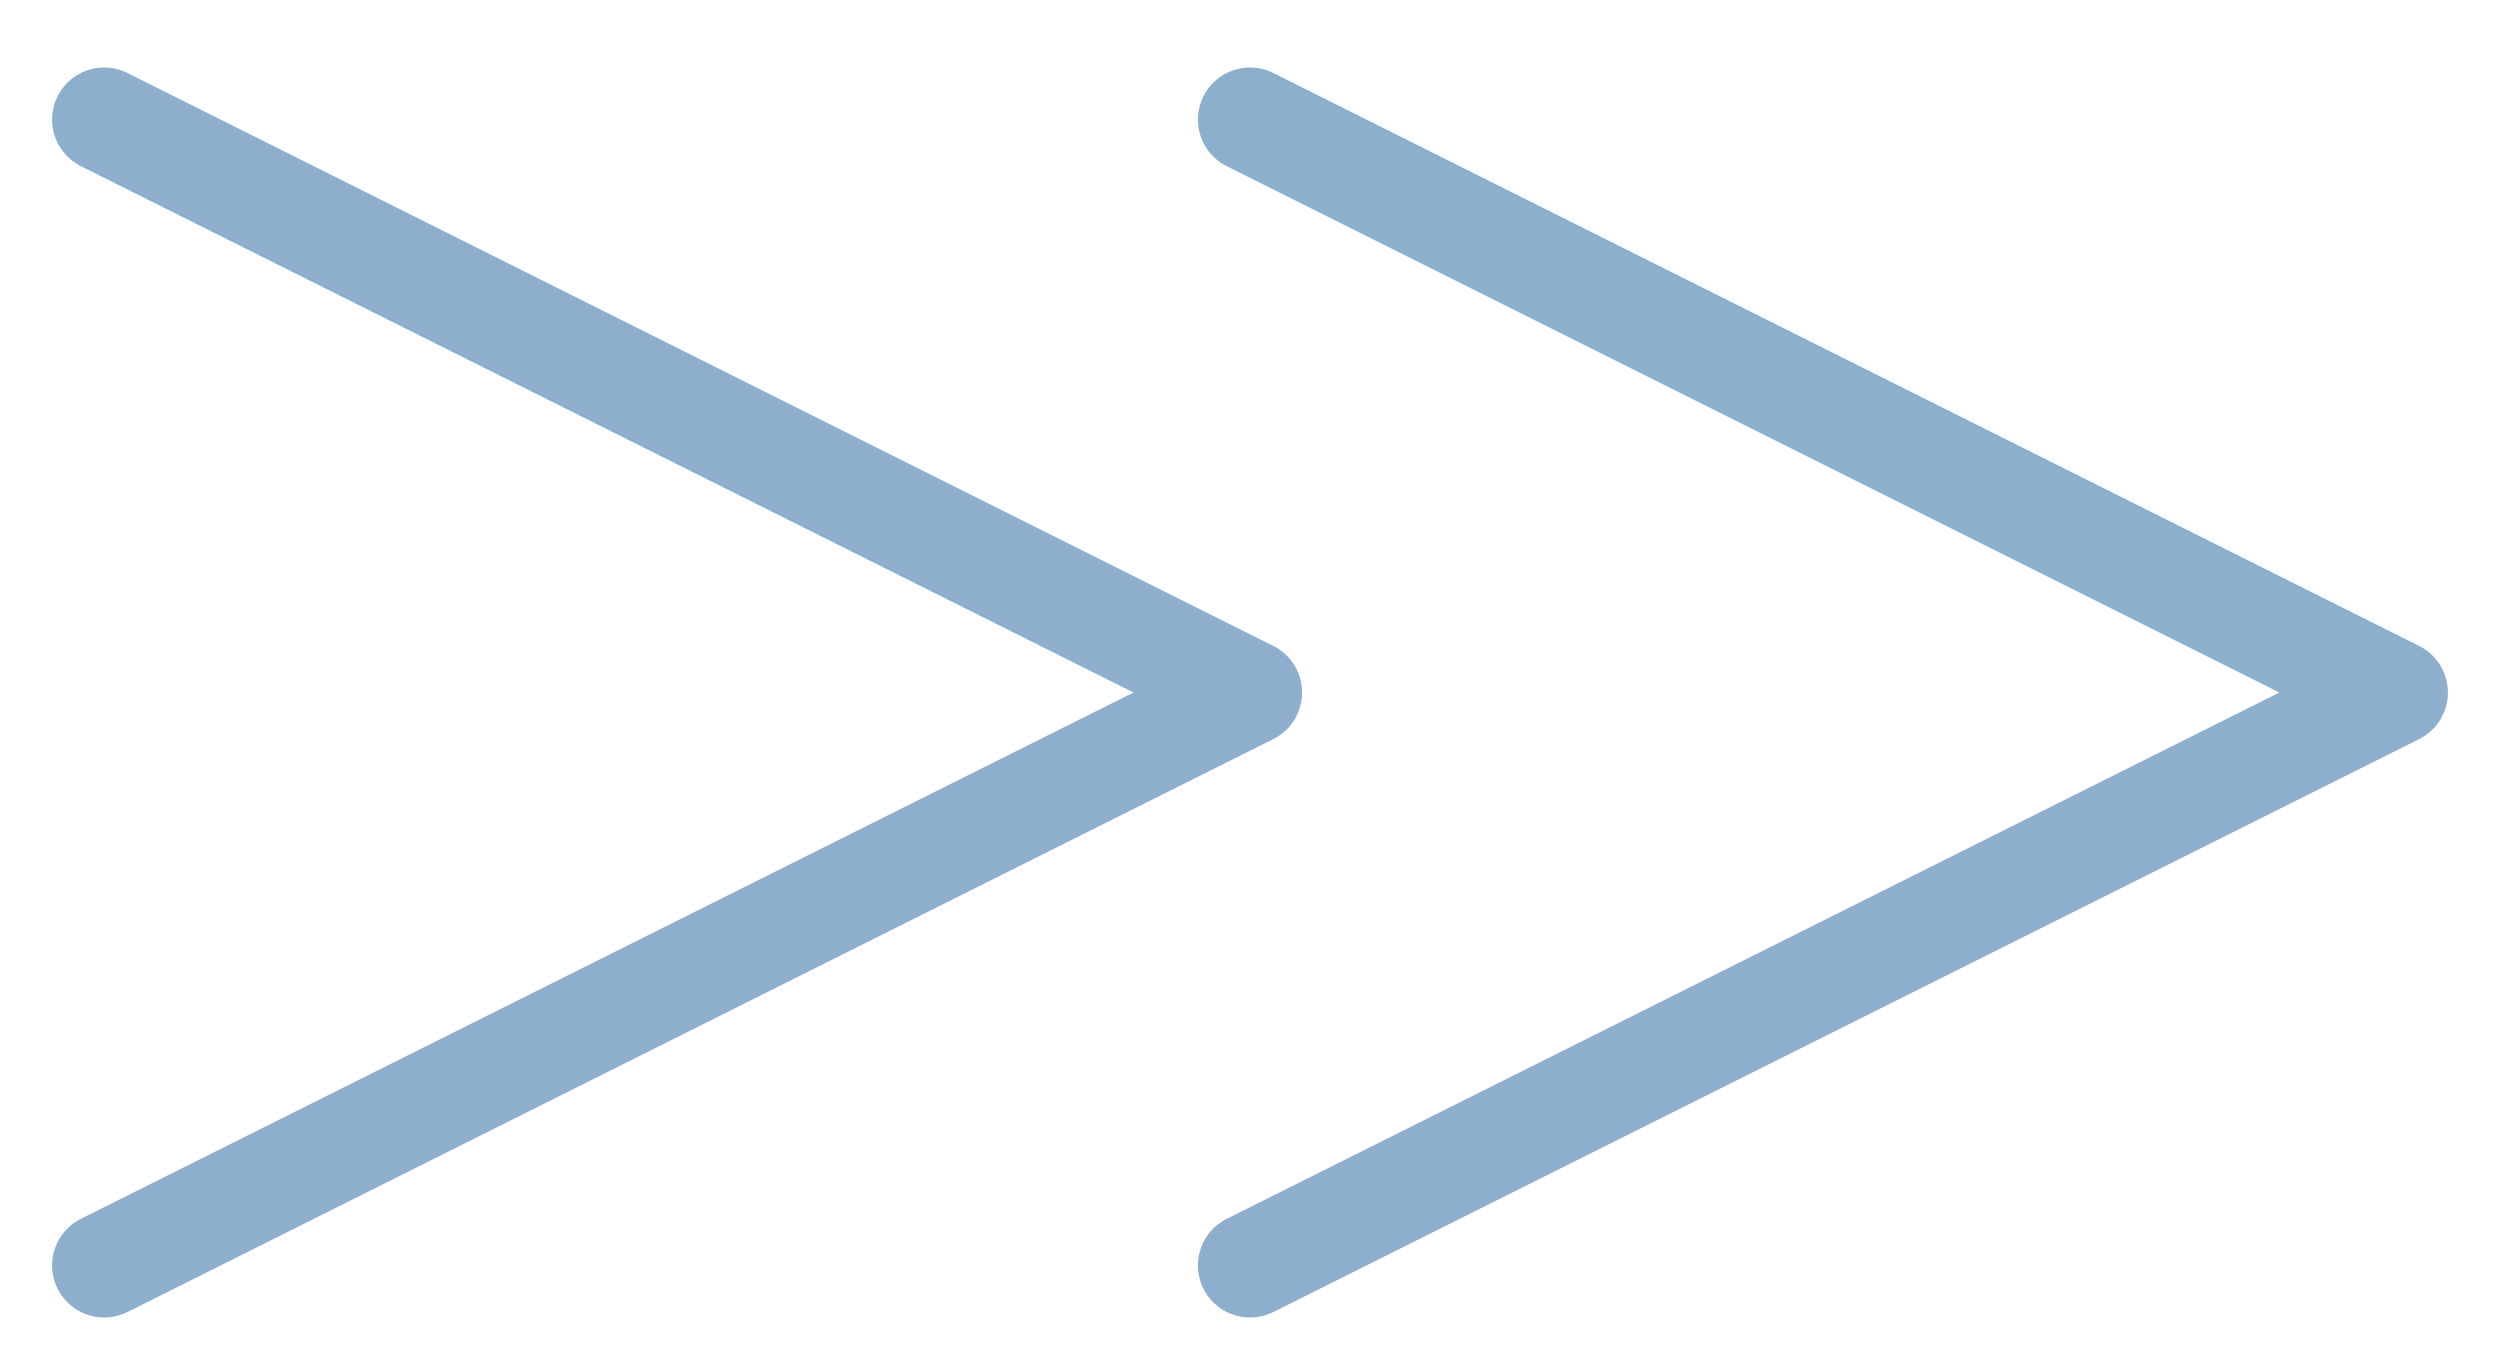
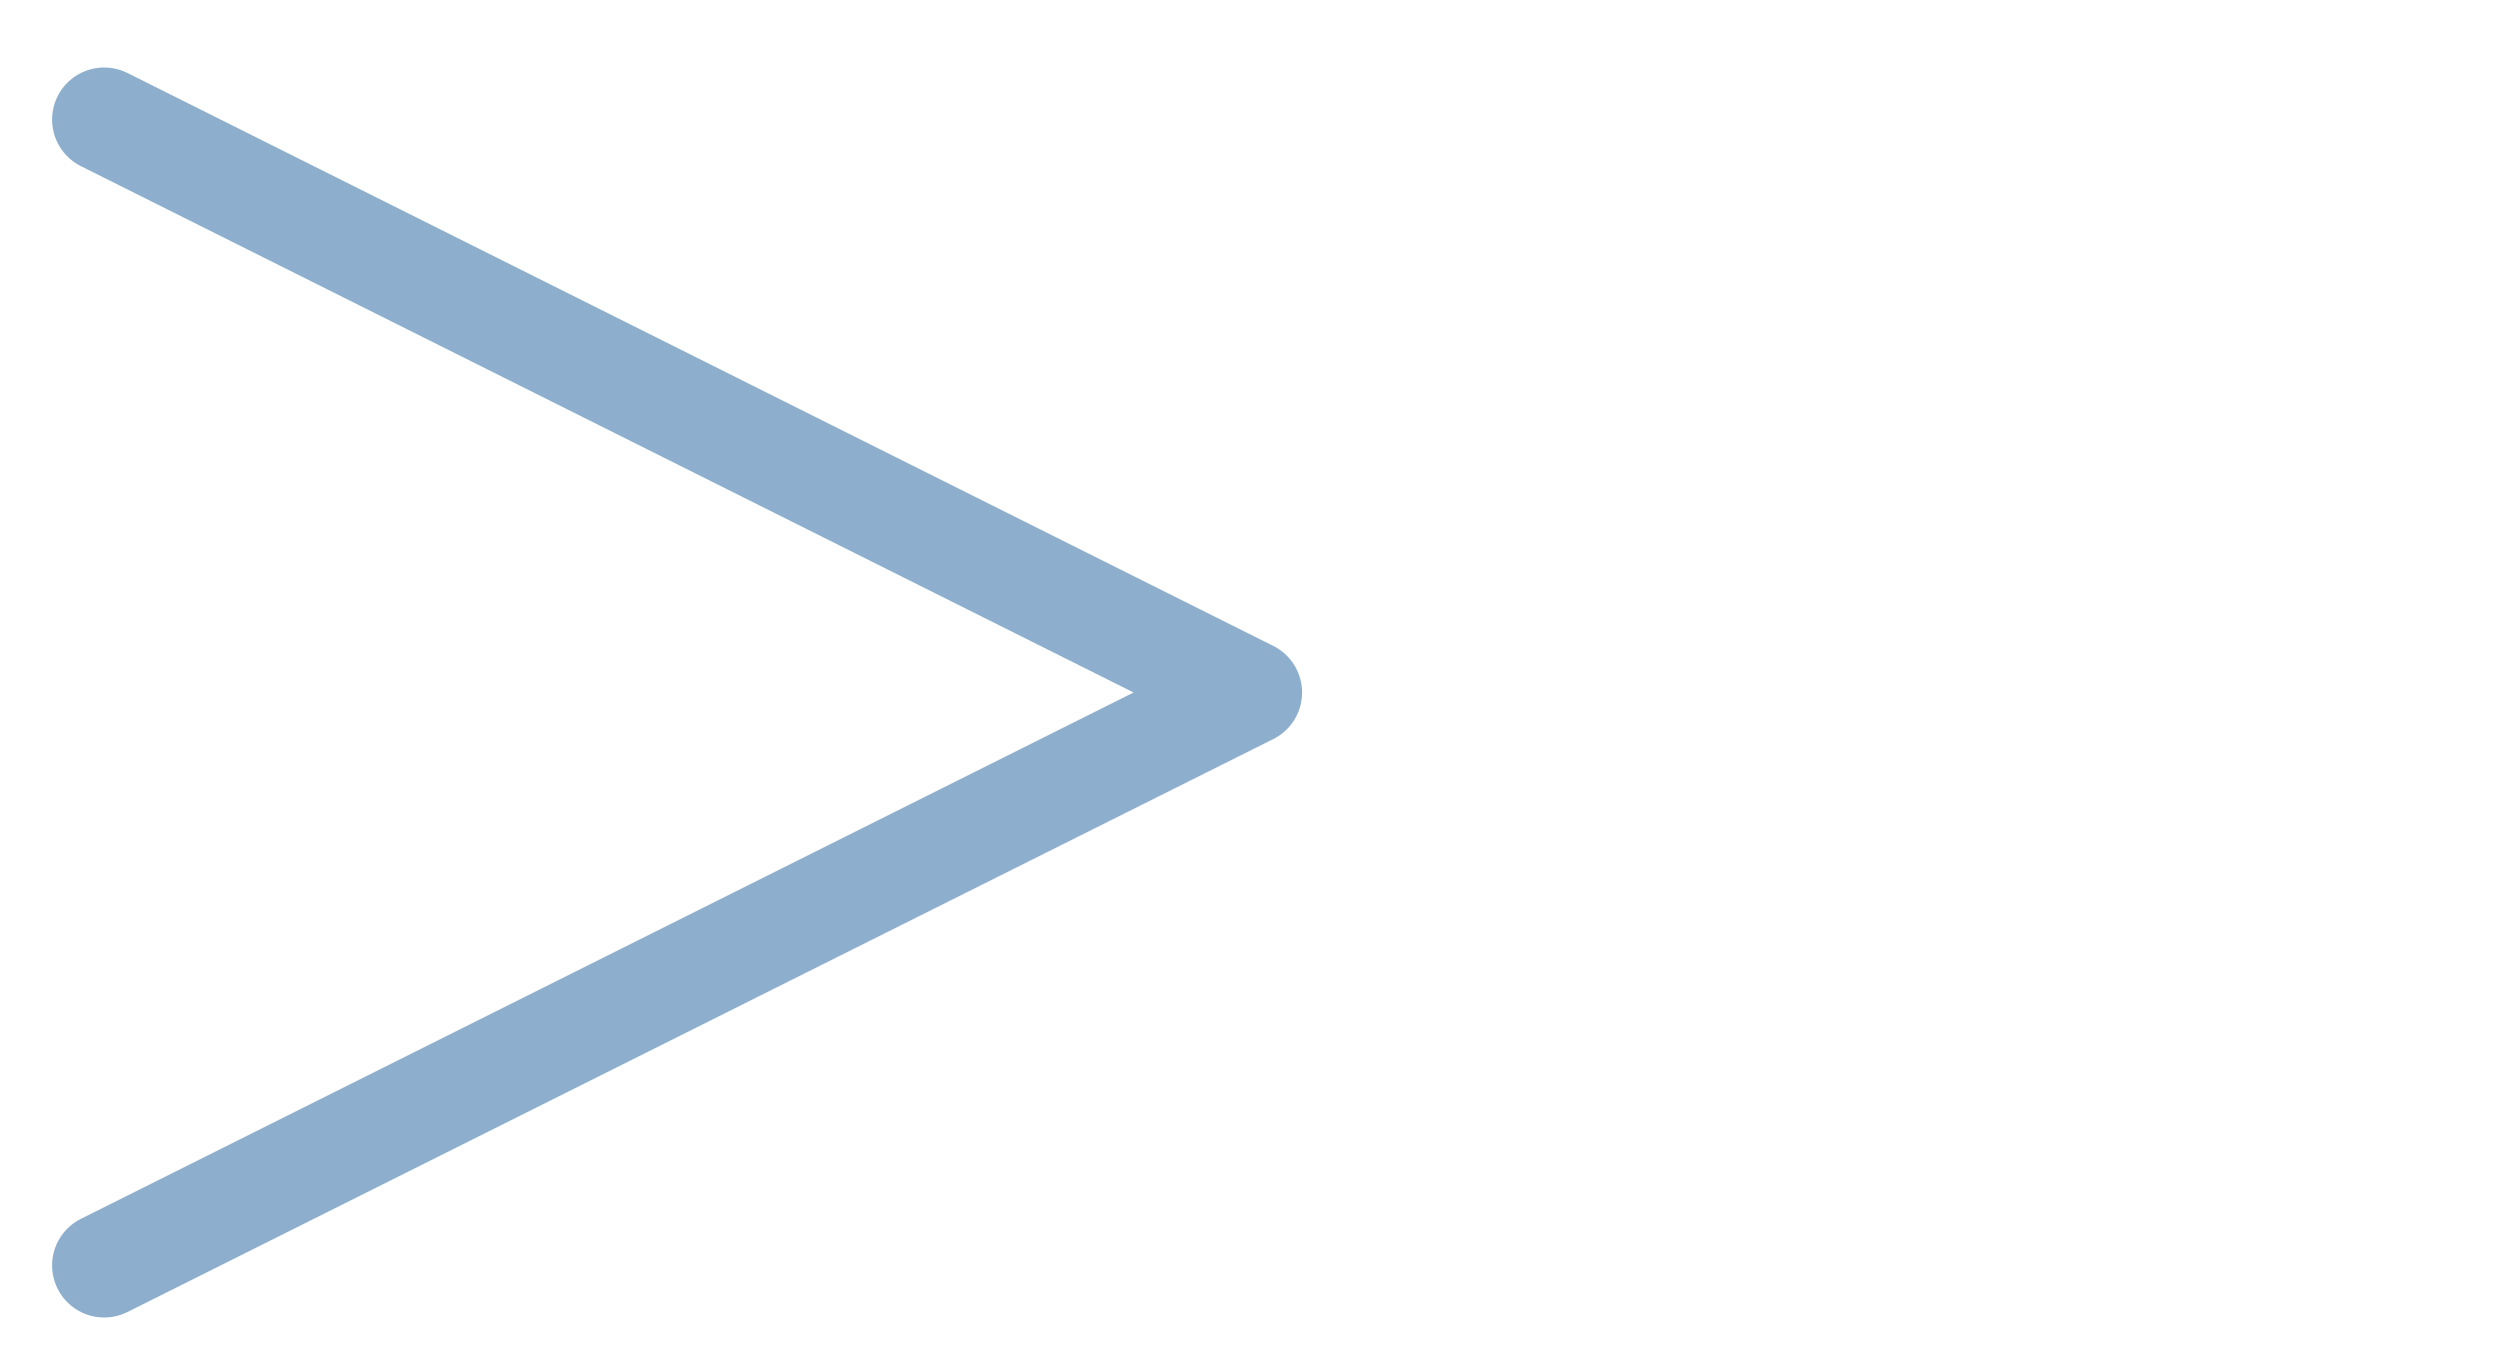
<svg xmlns="http://www.w3.org/2000/svg" width="24" height="13" viewBox="0 0 24 13" fill="none">
  <path opacity="0.5" d="M1 12.148L12 6.648L1 1.148" stroke="#1D619D" stroke-linecap="round" stroke-linejoin="round" />
-   <path opacity="0.5" d="M12 12.148L23 6.648L12 1.148" stroke="#1D619D" stroke-linecap="round" stroke-linejoin="round" />
</svg>